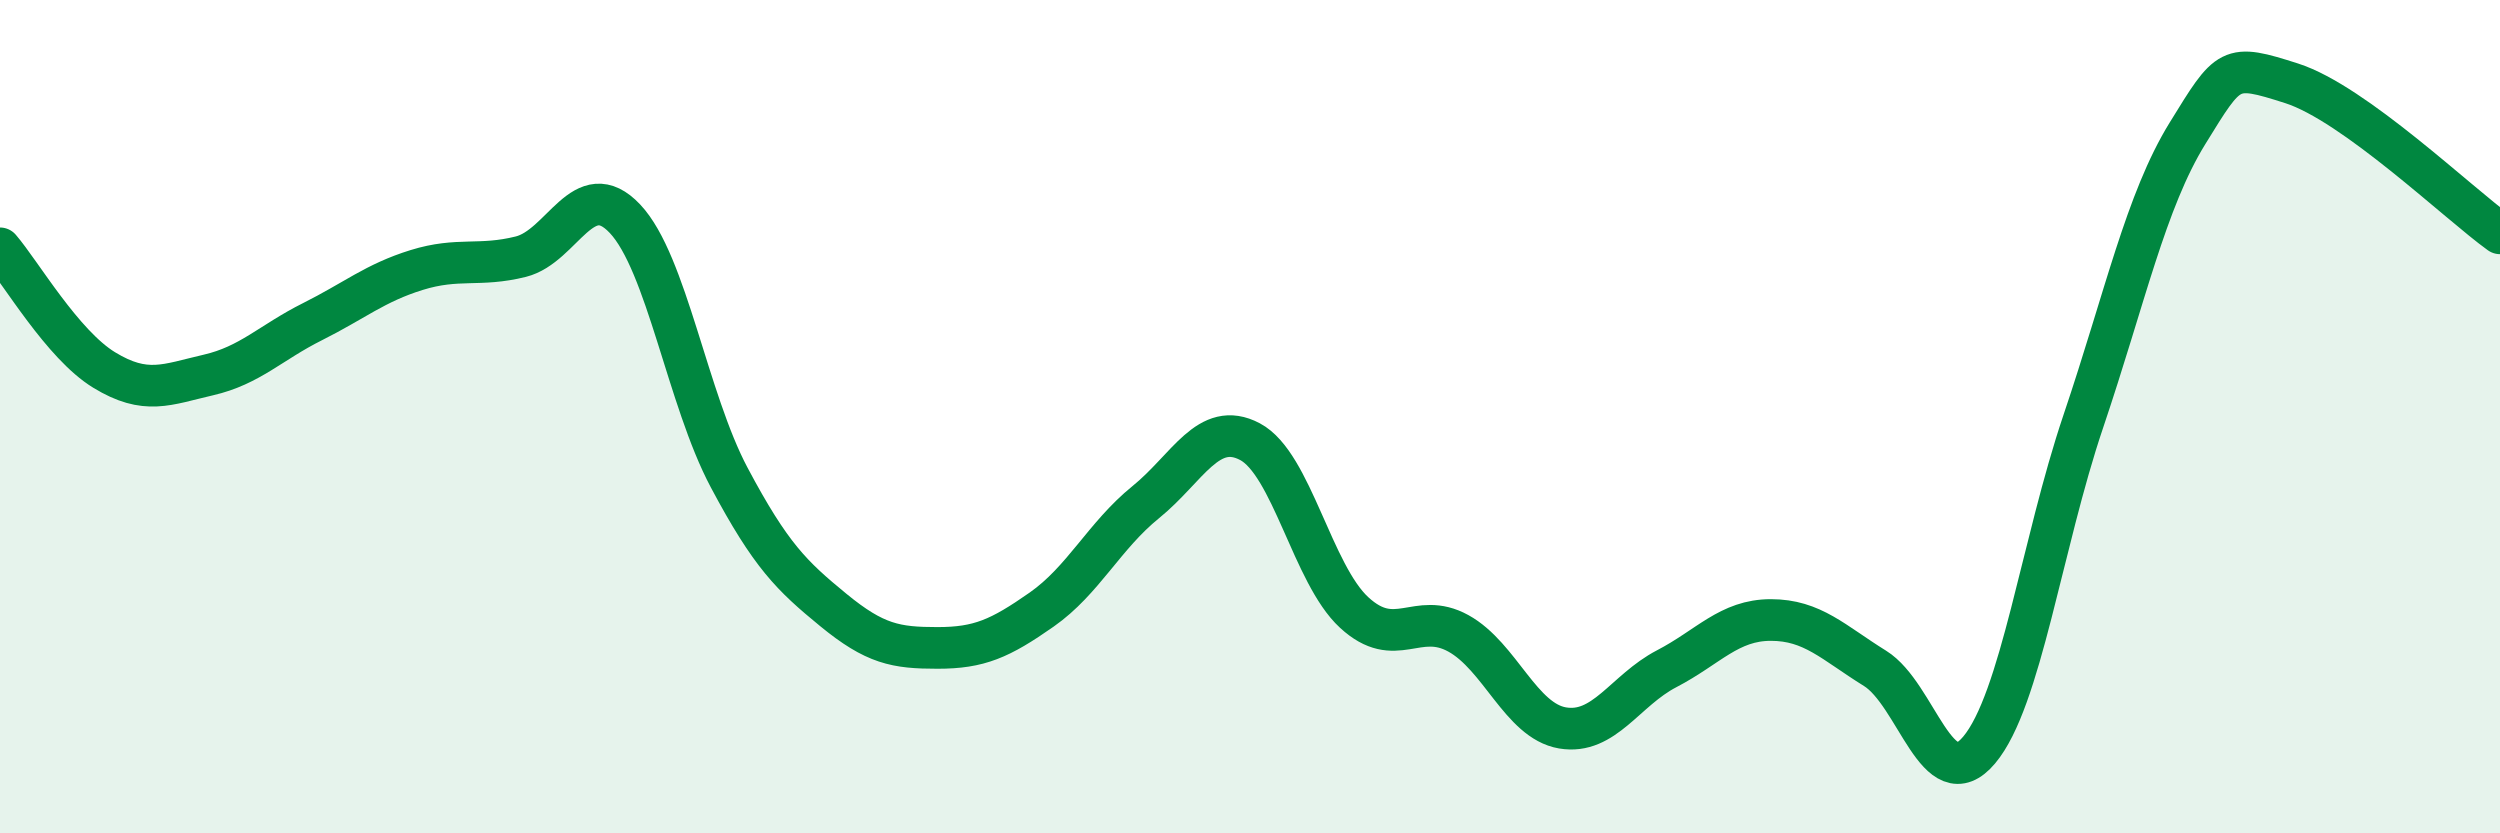
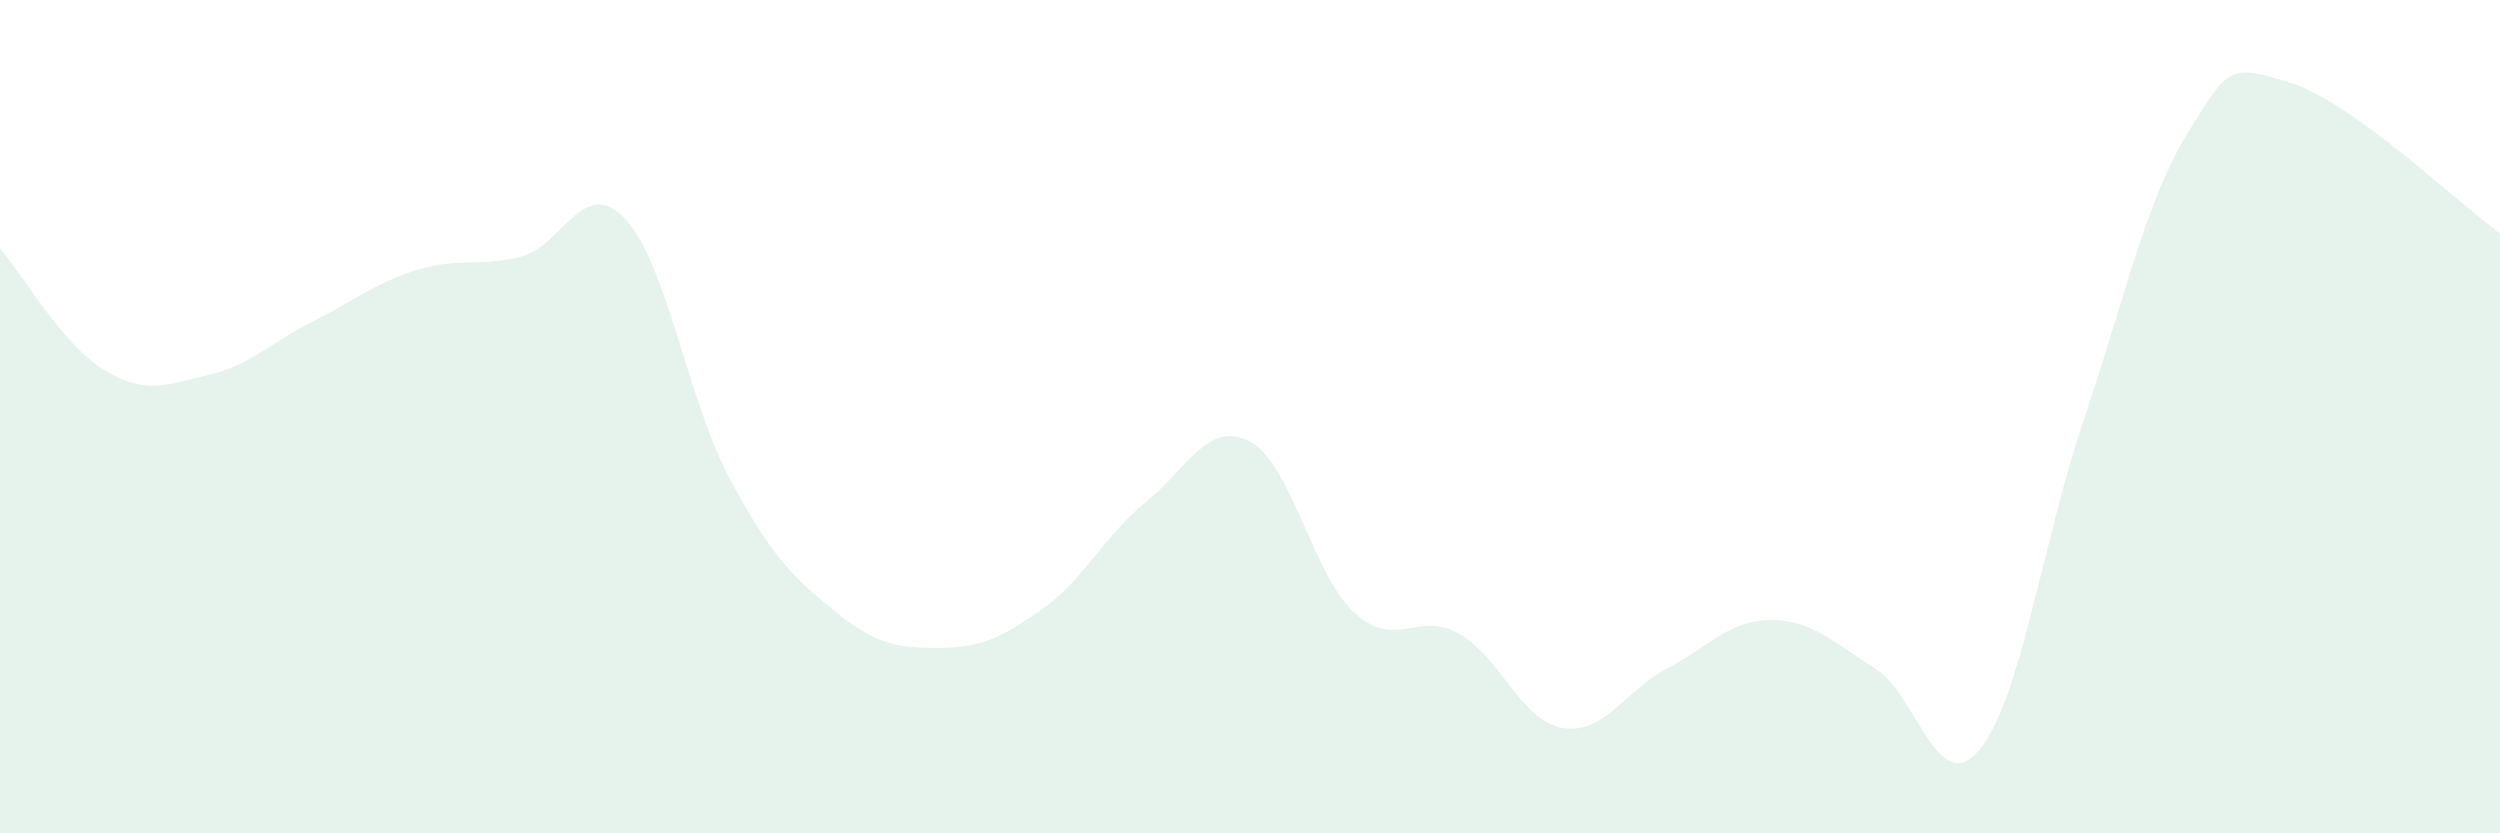
<svg xmlns="http://www.w3.org/2000/svg" width="60" height="20" viewBox="0 0 60 20">
  <path d="M 0,5.96 C 0.5,6.54 1.5,8.27 2.5,8.88 C 3.5,9.49 4,9.23 5,9 C 6,8.77 6.5,8.22 7.5,7.72 C 8.5,7.22 9,6.79 10,6.48 C 11,6.17 11.5,6.41 12.5,6.16 C 13.5,5.91 14,4.19 15,5.25 C 16,6.31 16.5,9.58 17.5,11.46 C 18.5,13.34 19,13.82 20,14.64 C 21,15.46 21.5,15.55 22.5,15.55 C 23.5,15.55 24,15.33 25,14.63 C 26,13.93 26.5,12.86 27.5,12.05 C 28.5,11.24 29,10.07 30,10.6 C 31,11.13 31.5,13.78 32.5,14.7 C 33.5,15.62 34,14.65 35,15.2 C 36,15.75 36.5,17.3 37.5,17.47 C 38.5,17.64 39,16.57 40,16.05 C 41,15.53 41.5,14.88 42.5,14.88 C 43.5,14.88 44,15.42 45,16.04 C 46,16.66 46.5,19.19 47.5,18 C 48.5,16.81 49,13.07 50,10.11 C 51,7.15 51.5,4.82 52.5,3.2 C 53.5,1.58 53.5,1.52 55,2 C 56.5,2.48 59,4.88 60,5.6L60 20L0 20Z" fill="#008740" opacity="0.1" stroke-linecap="round" stroke-linejoin="round" />
-   <path d="M 0,5.96 C 0.5,6.54 1.5,8.27 2.5,8.88 C 3.5,9.49 4,9.23 5,9 C 6,8.77 6.5,8.22 7.5,7.72 C 8.5,7.22 9,6.79 10,6.48 C 11,6.17 11.5,6.41 12.5,6.16 C 13.5,5.91 14,4.19 15,5.25 C 16,6.31 16.5,9.58 17.5,11.46 C 18.5,13.34 19,13.82 20,14.64 C 21,15.46 21.5,15.55 22.5,15.55 C 23.5,15.55 24,15.33 25,14.63 C 26,13.93 26.5,12.86 27.5,12.05 C 28.5,11.24 29,10.07 30,10.6 C 31,11.13 31.5,13.78 32.5,14.7 C 33.5,15.62 34,14.65 35,15.2 C 36,15.75 36.5,17.3 37.5,17.47 C 38.5,17.64 39,16.57 40,16.05 C 41,15.53 41.5,14.88 42.5,14.88 C 43.5,14.88 44,15.42 45,16.04 C 46,16.66 46.5,19.19 47.5,18 C 48.5,16.81 49,13.07 50,10.11 C 51,7.15 51.5,4.82 52.5,3.2 C 53.5,1.58 53.5,1.52 55,2 C 56.5,2.48 59,4.88 60,5.6" stroke="#008740" stroke-width="1" fill="none" stroke-linecap="round" stroke-linejoin="round" />
</svg>